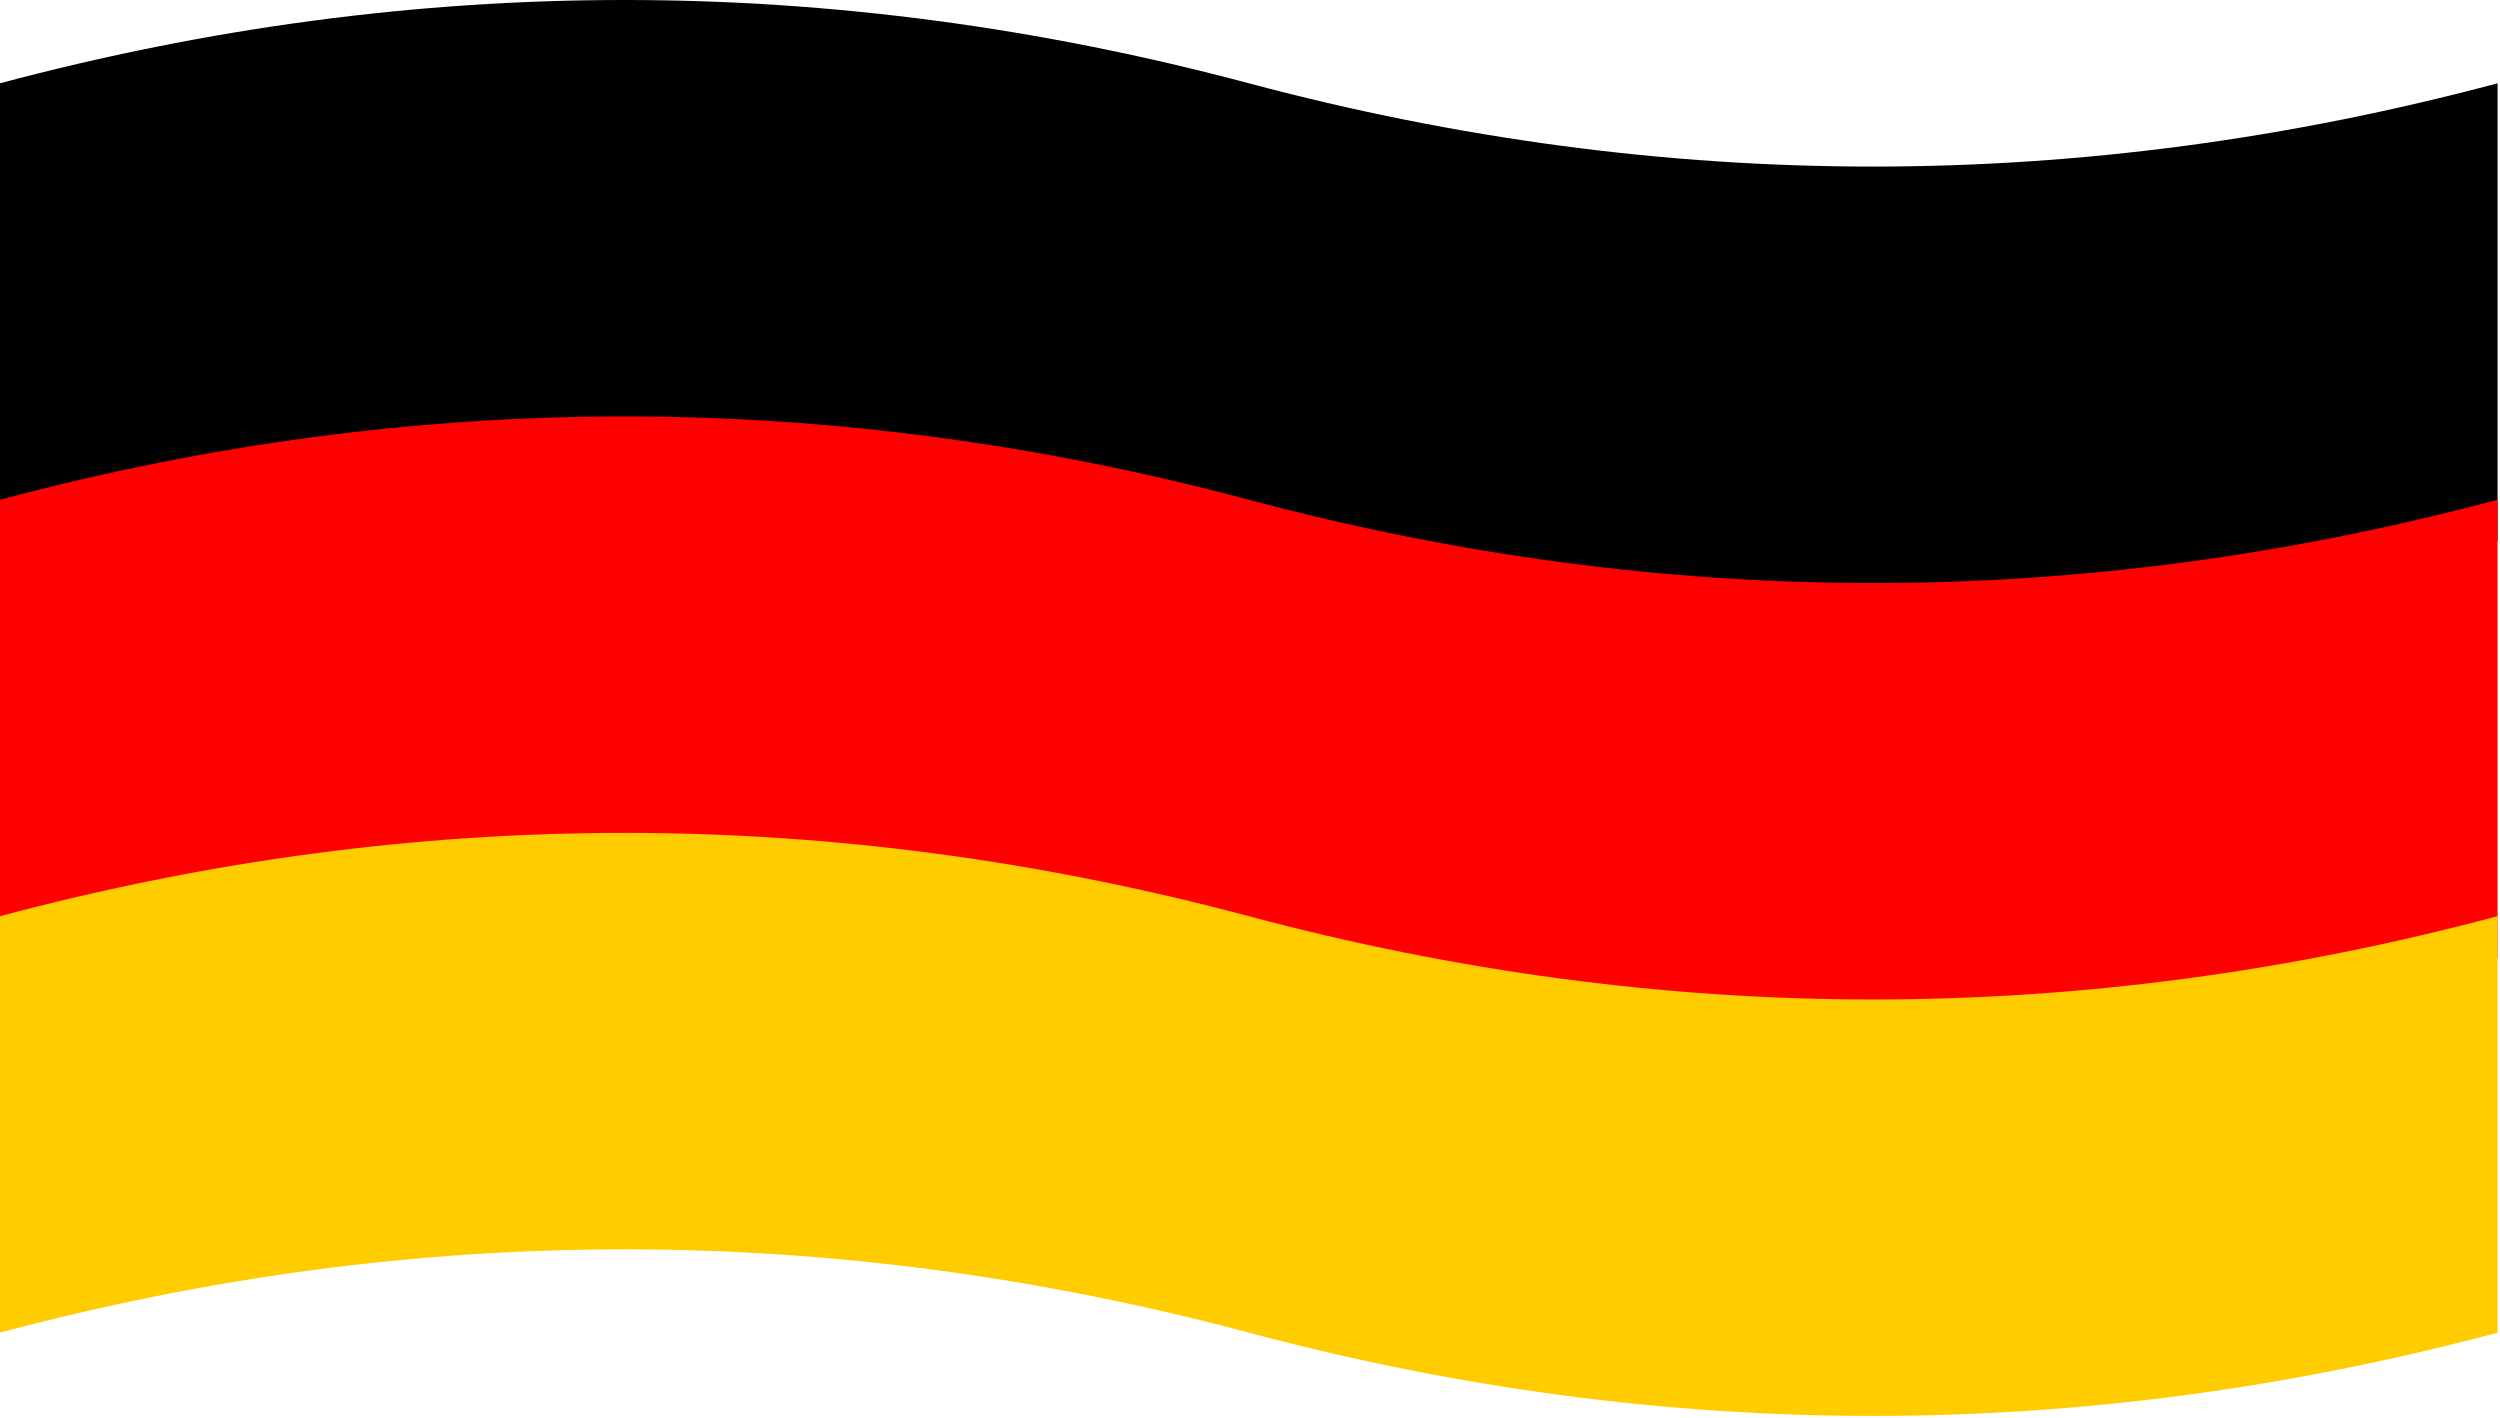
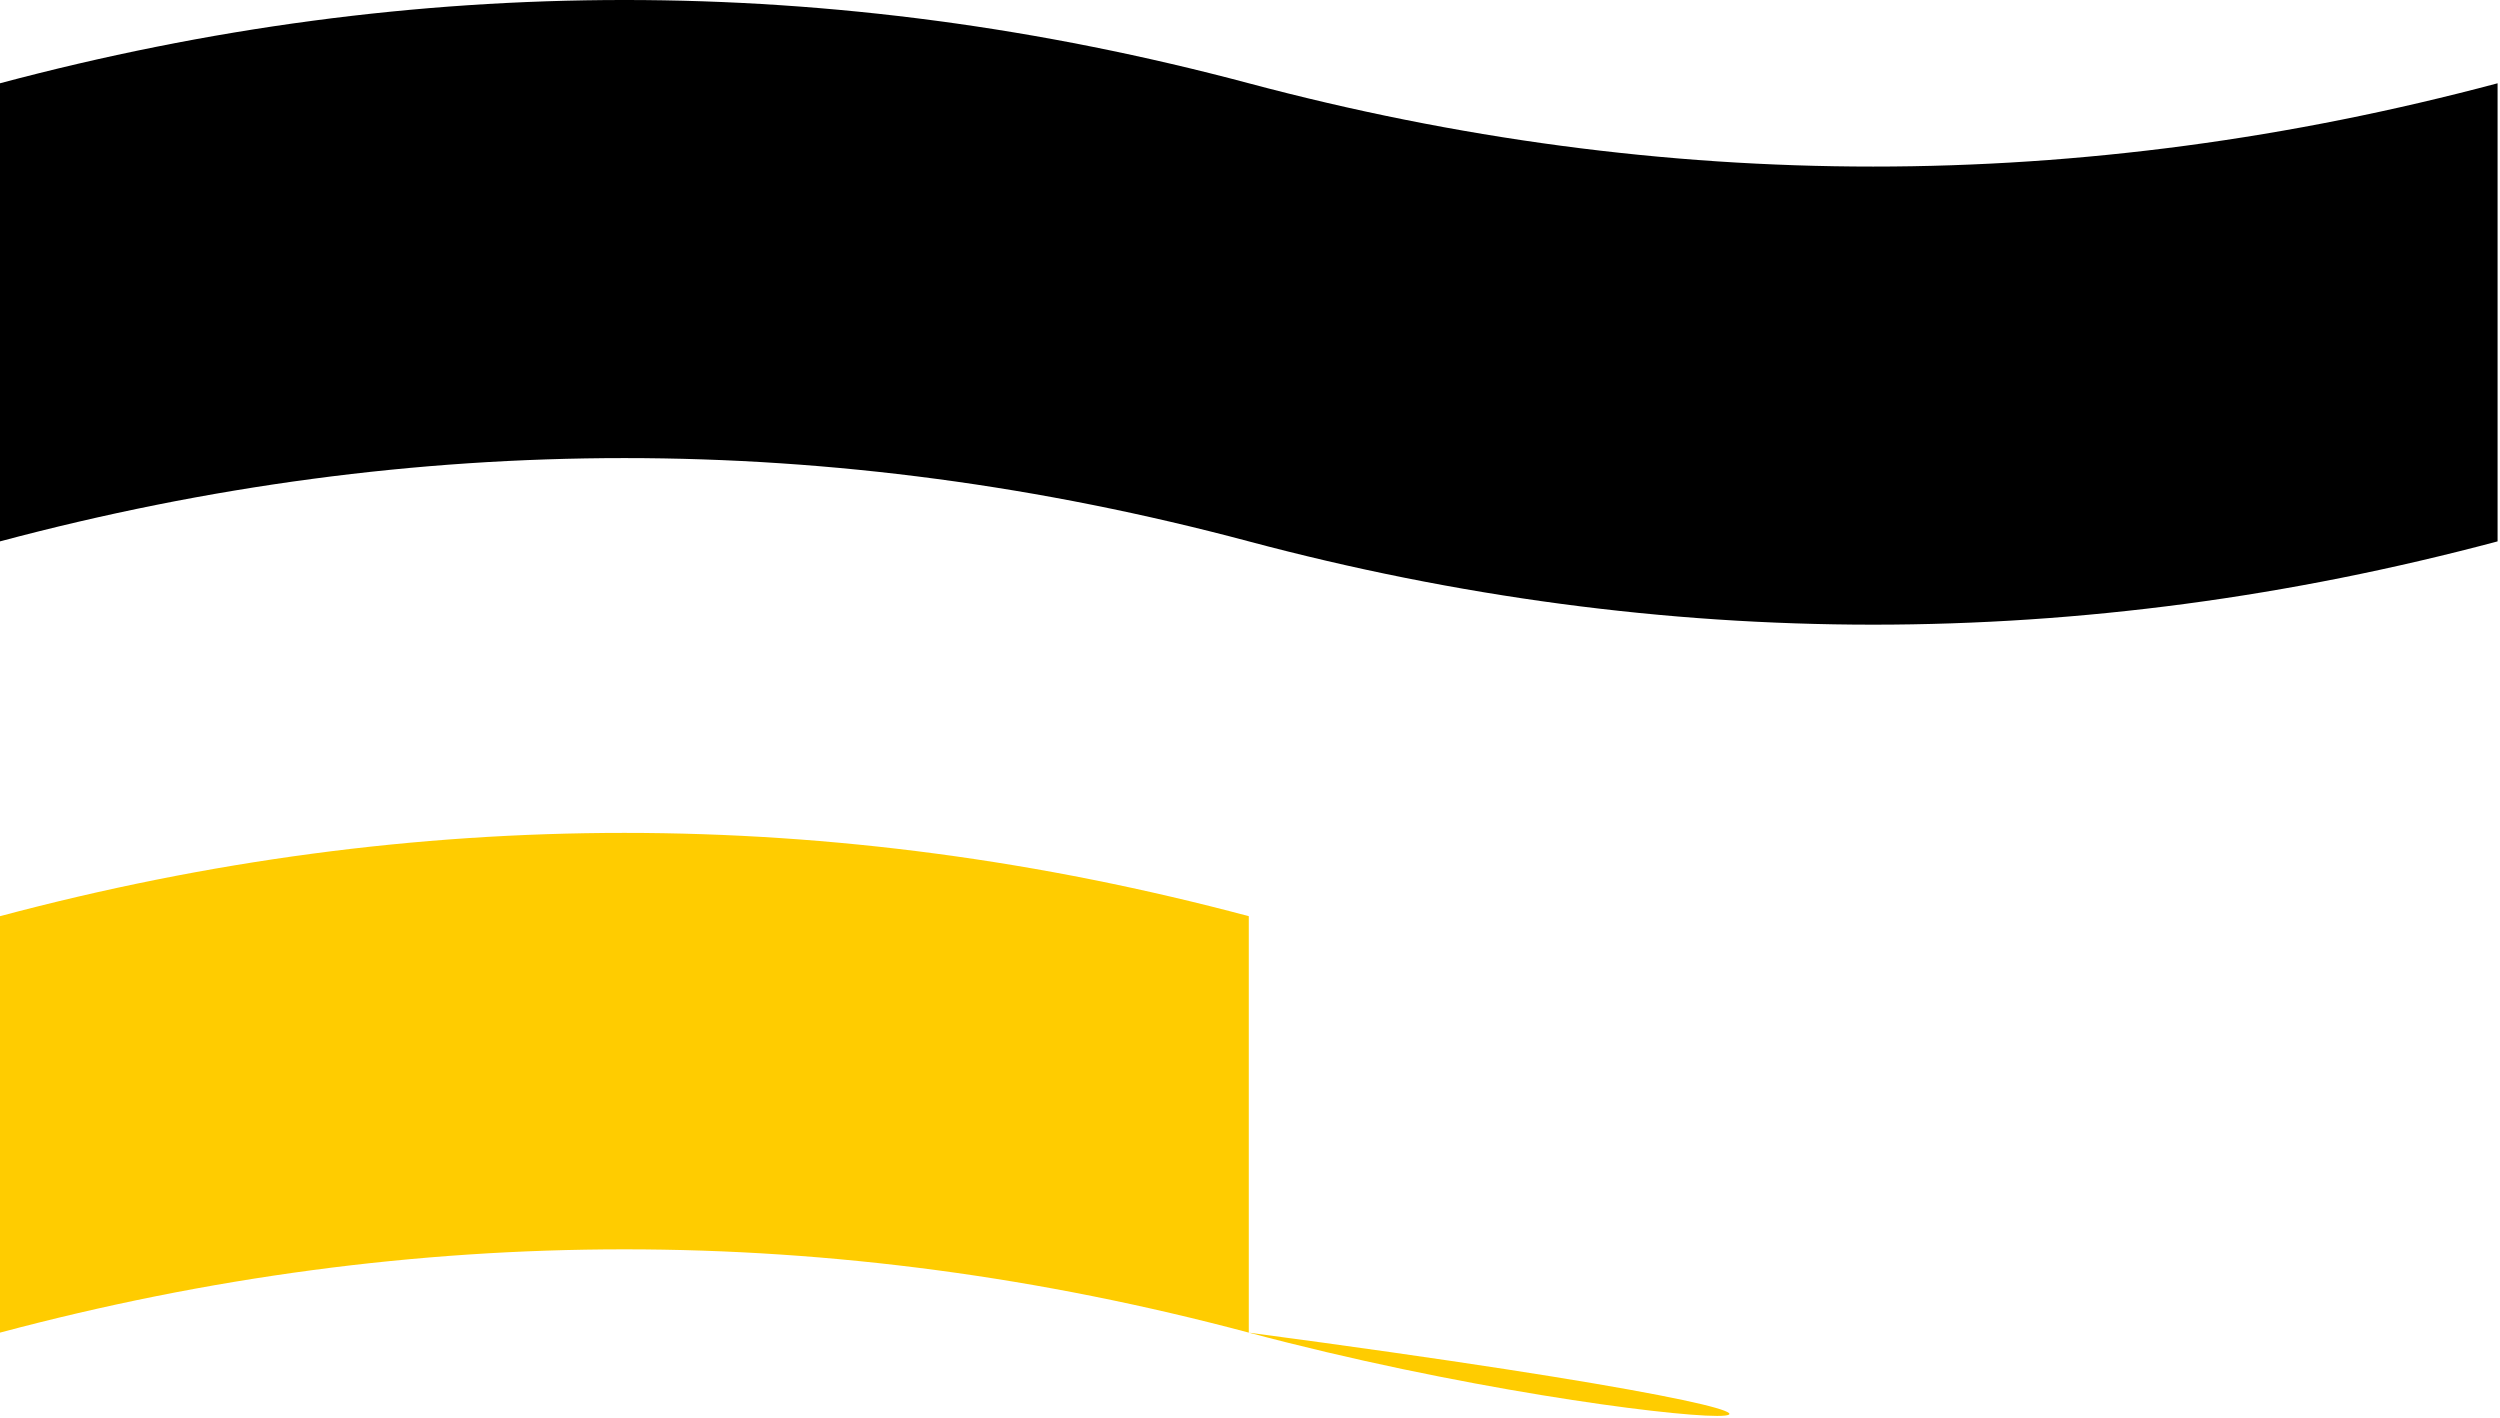
<svg xmlns="http://www.w3.org/2000/svg" width="1000" height="567" viewBox="0 0 1000 567" fill="none">
  <path d="M0 33.312C166.505 -11.104 333.01 -11.104 499.516 33.312C666.021 77.734 832.526 77.734 999.031 33.312V216.552C832.526 260.974 666.021 260.974 499.516 216.552C333.01 172.13 166.505 172.13 0 216.552V33.312Z" fill="black" />
-   <path d="M0 199.895C166.505 155.473 333.01 155.473 499.516 199.895C666.021 244.311 832.526 244.311 999.031 199.895V383.129C832.526 427.551 666.021 427.551 499.516 383.129C333.01 338.707 166.505 338.707 0 383.129V199.895Z" fill="#FF0000" />
-   <path d="M0 366.473C166.505 322.051 333.01 322.051 499.516 366.473C666.021 410.895 832.526 410.895 999.031 366.473V533.051C832.526 577.473 666.021 577.473 499.516 533.051C333.01 488.629 166.505 488.629 0 533.051V366.473Z" fill="#FFCC00" />
+   <path d="M0 366.473C166.505 322.051 333.01 322.051 499.516 366.473V533.051C832.526 577.473 666.021 577.473 499.516 533.051C333.01 488.629 166.505 488.629 0 533.051V366.473Z" fill="#FFCC00" />
</svg>